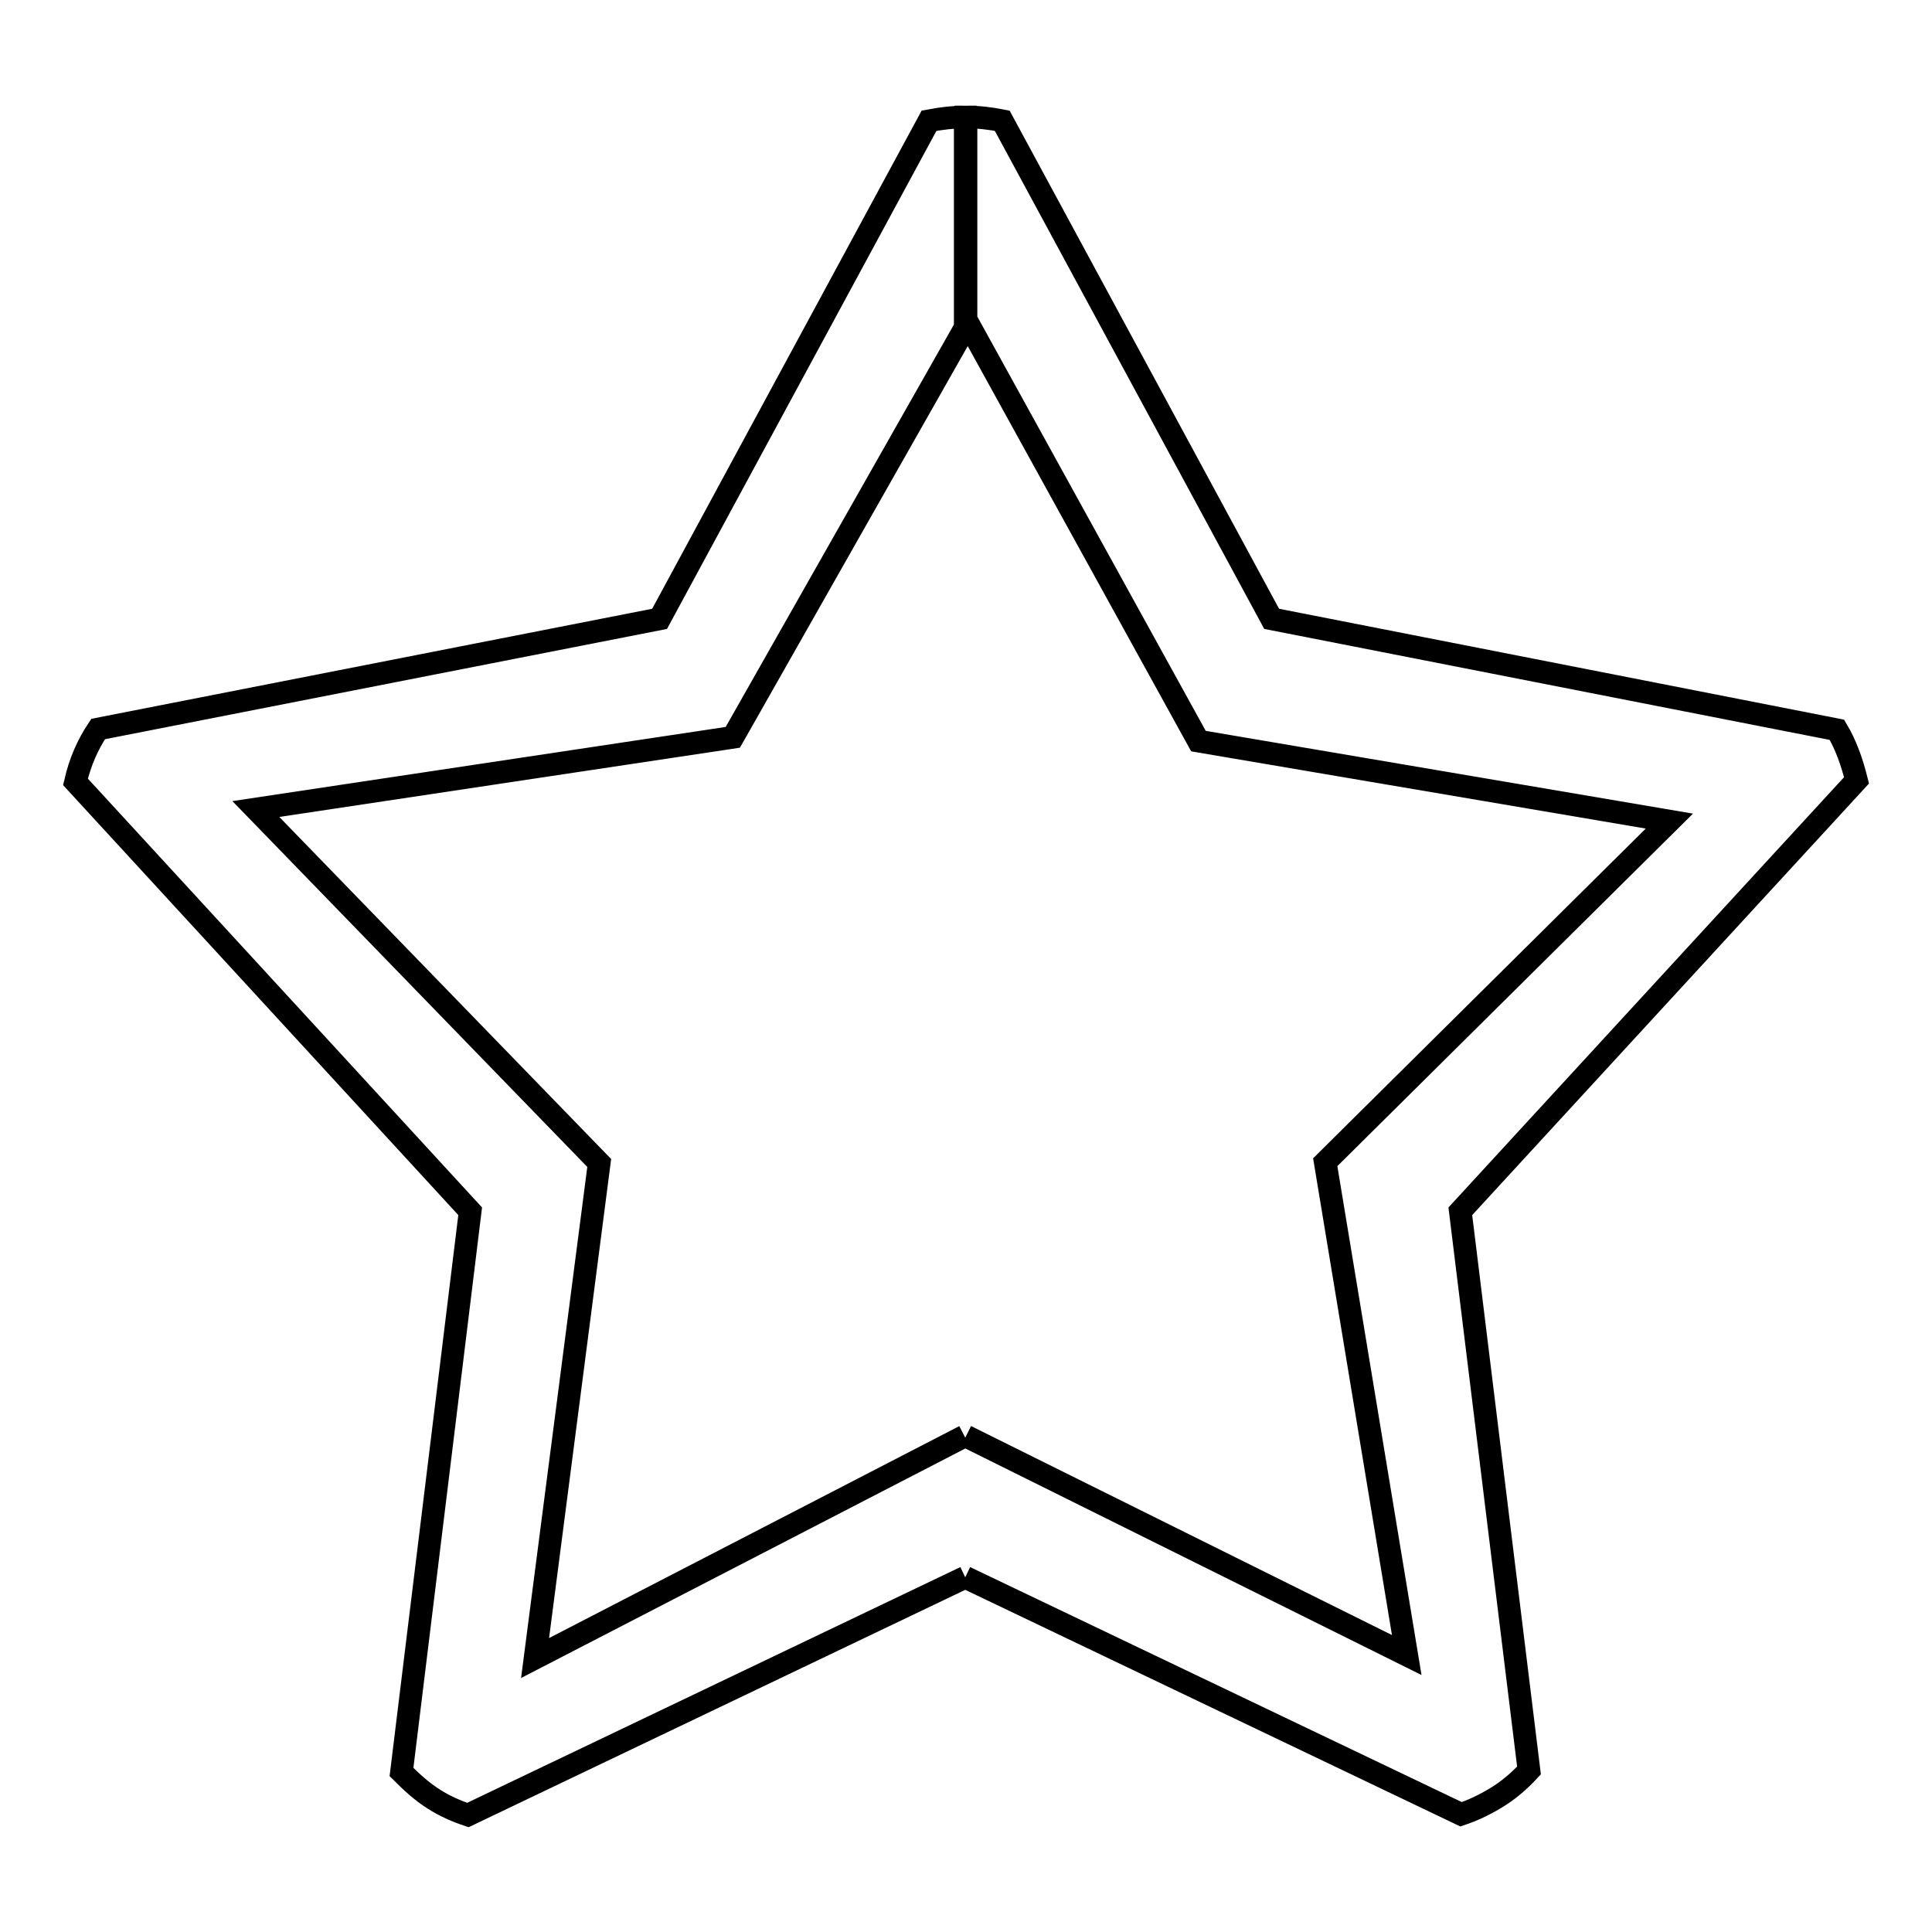
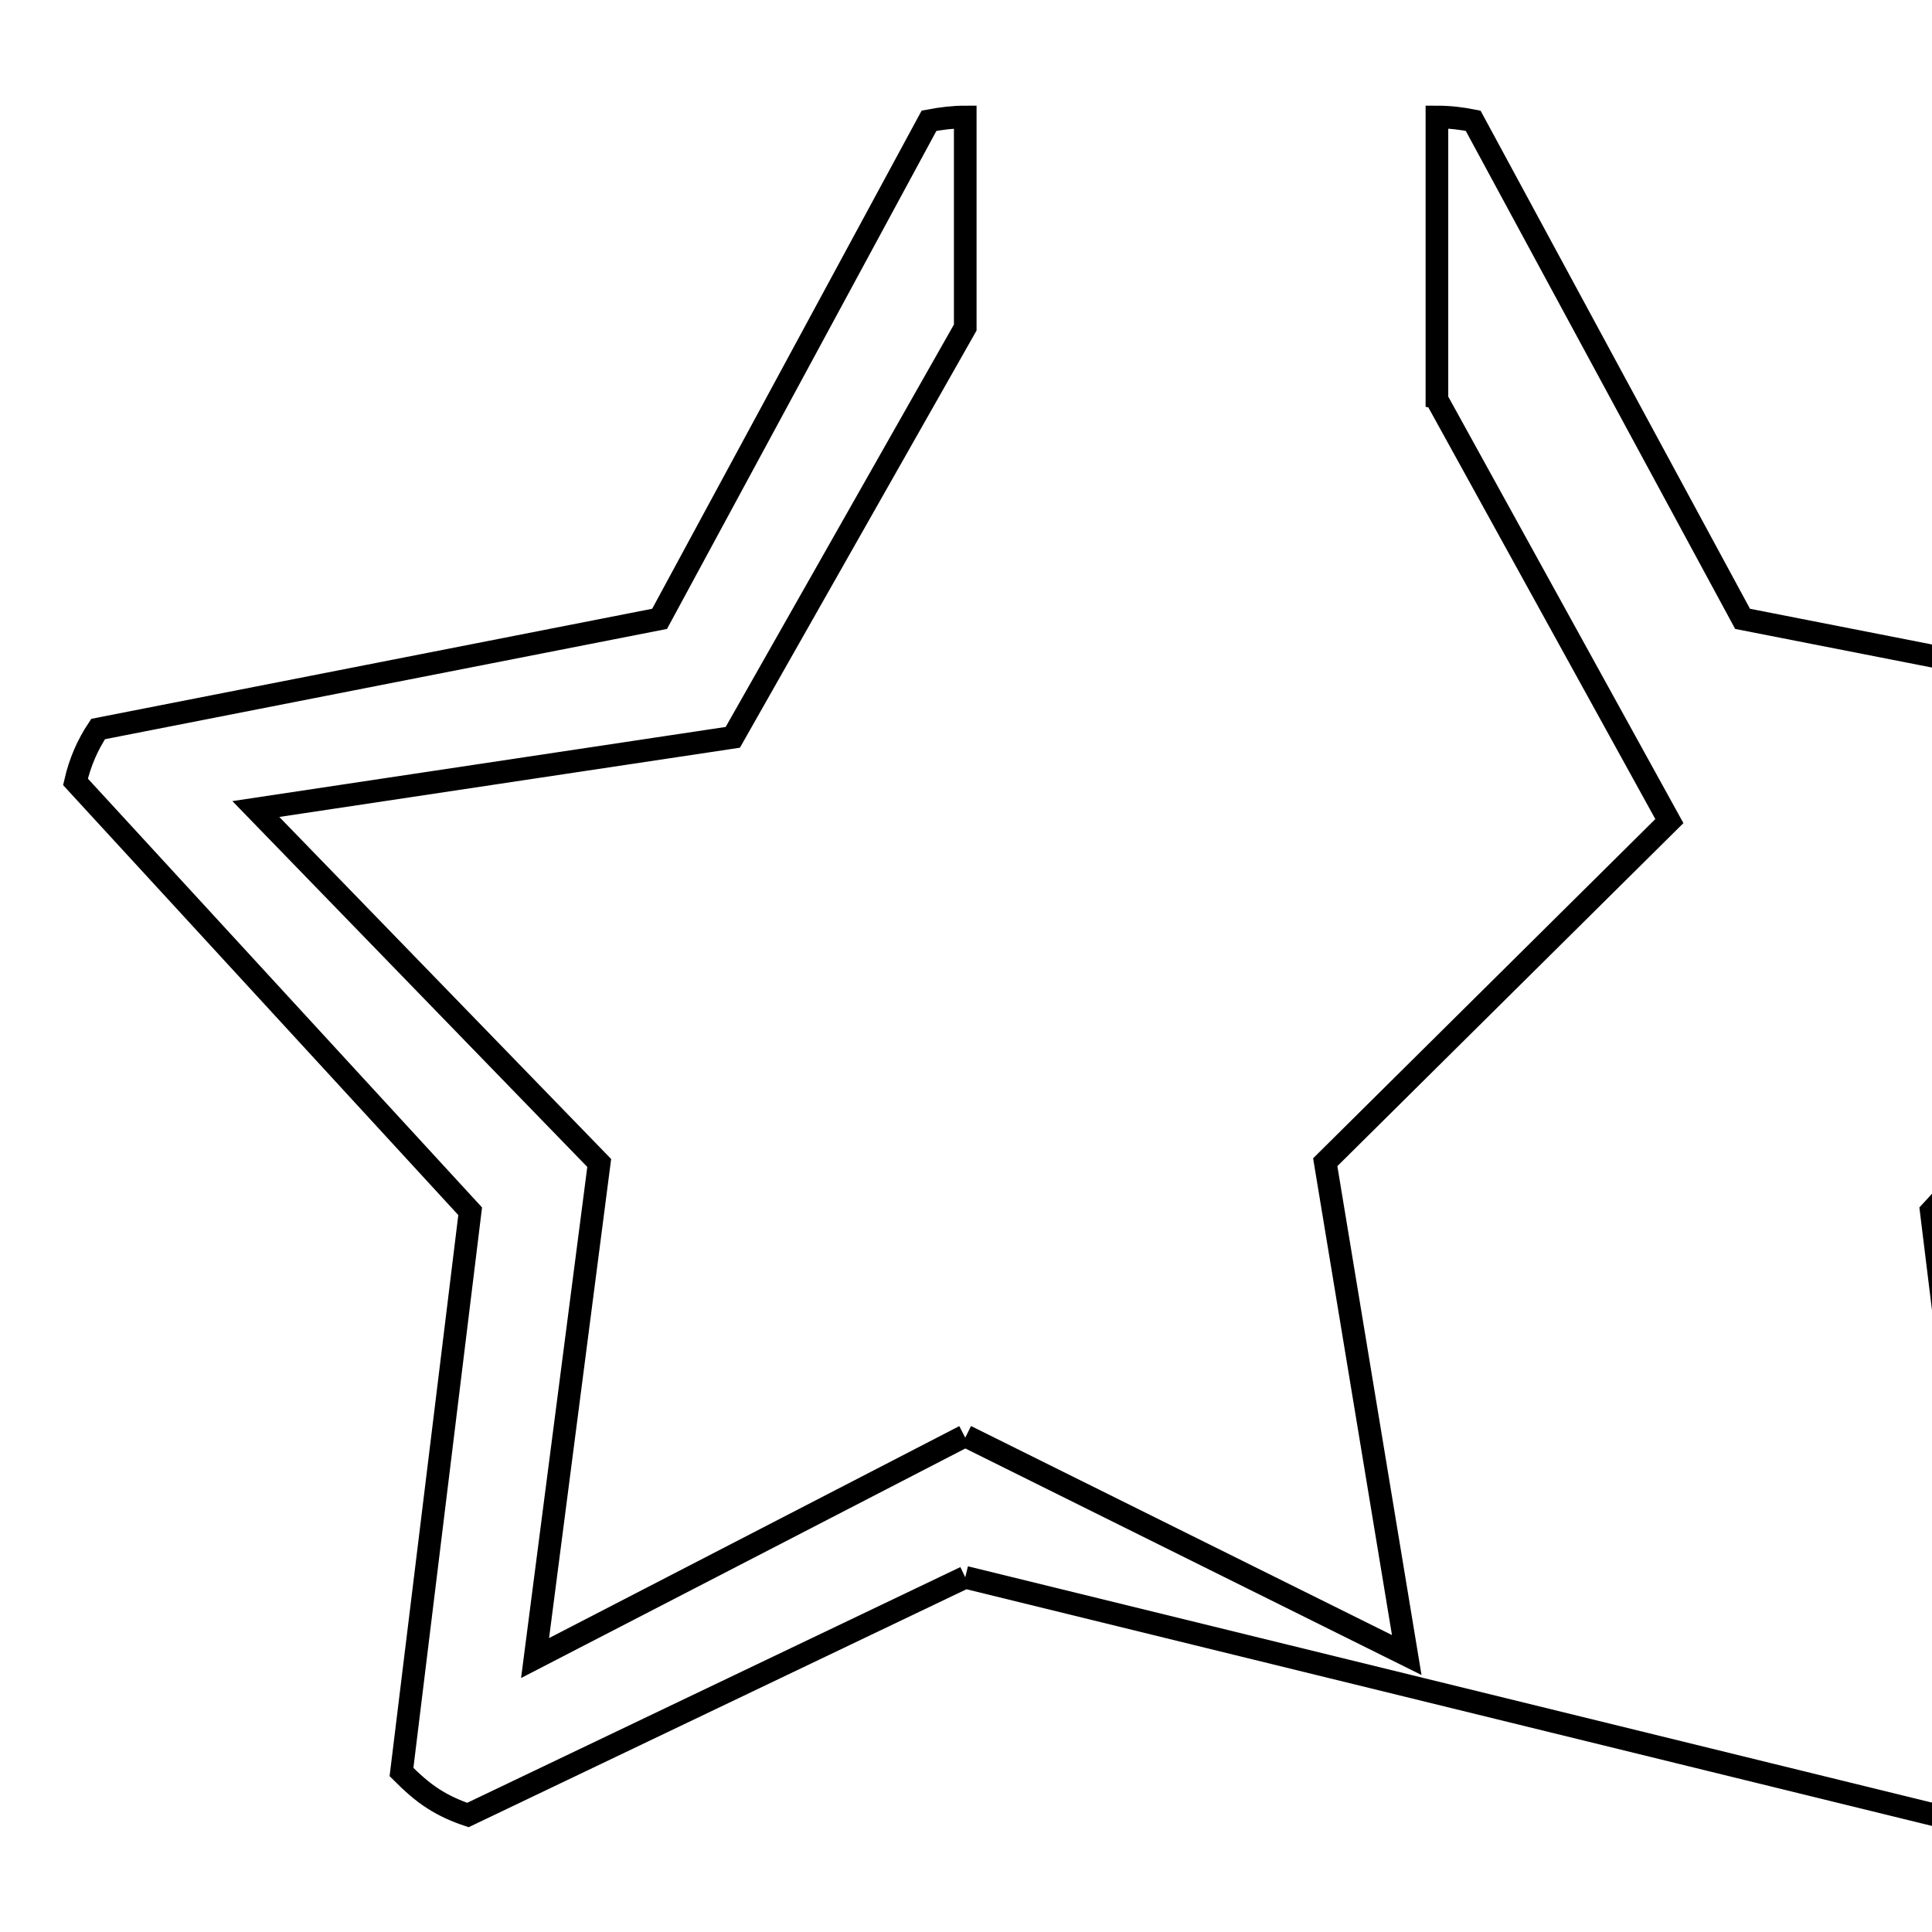
<svg xmlns="http://www.w3.org/2000/svg" version="1.1" x="0px" y="0px" viewBox="0 0 256 256" enable-background="new 0 0 256 256" xml:space="preserve">
  <g>
    <g>
-       <path stroke-width="3" fill-opacity="0" stroke="#000000" d="M128,190.3l58.4,29L175.6,154l45.6-45.2l-62.4-10.6l-30.6-55.5v0.2l-0.2,0.4V15.5c1.7,0,3.3,0.2,4.8,0.5l35.7,66l74.9,14.7c1.2,2,2,4.3,2.6,6.7l-52.5,57.1l9.1,74.1c-1.3,1.4-2.8,2.7-4.5,3.7c-1.5,0.9-3,1.6-4.5,2.1L127.9,209 M127.9,209L62,240.5c-1.5-0.5-3.1-1.2-4.5-2.1c-1.6-1-3-2.3-4.3-3.6l9.1-74.3L10,103.6c0.6-2.6,1.6-4.9,3-7L87.4,82l35.7-66c1.6-0.3,3.2-0.5,4.8-0.5v27.9L97.1,97.7l-63.2,9.5l45.5,46.9l-8.5,65.6l56.9-29.4" />
+       <path stroke-width="3" fill-opacity="0" stroke="#000000" d="M128,190.3l58.4,29L175.6,154l45.6-45.2l-30.6-55.5v0.2l-0.2,0.4V15.5c1.7,0,3.3,0.2,4.8,0.5l35.7,66l74.9,14.7c1.2,2,2,4.3,2.6,6.7l-52.5,57.1l9.1,74.1c-1.3,1.4-2.8,2.7-4.5,3.7c-1.5,0.9-3,1.6-4.5,2.1L127.9,209 M127.9,209L62,240.5c-1.5-0.5-3.1-1.2-4.5-2.1c-1.6-1-3-2.3-4.3-3.6l9.1-74.3L10,103.6c0.6-2.6,1.6-4.9,3-7L87.4,82l35.7-66c1.6-0.3,3.2-0.5,4.8-0.5v27.9L97.1,97.7l-63.2,9.5l45.5,46.9l-8.5,65.6l56.9-29.4" />
    </g>
  </g>
</svg>